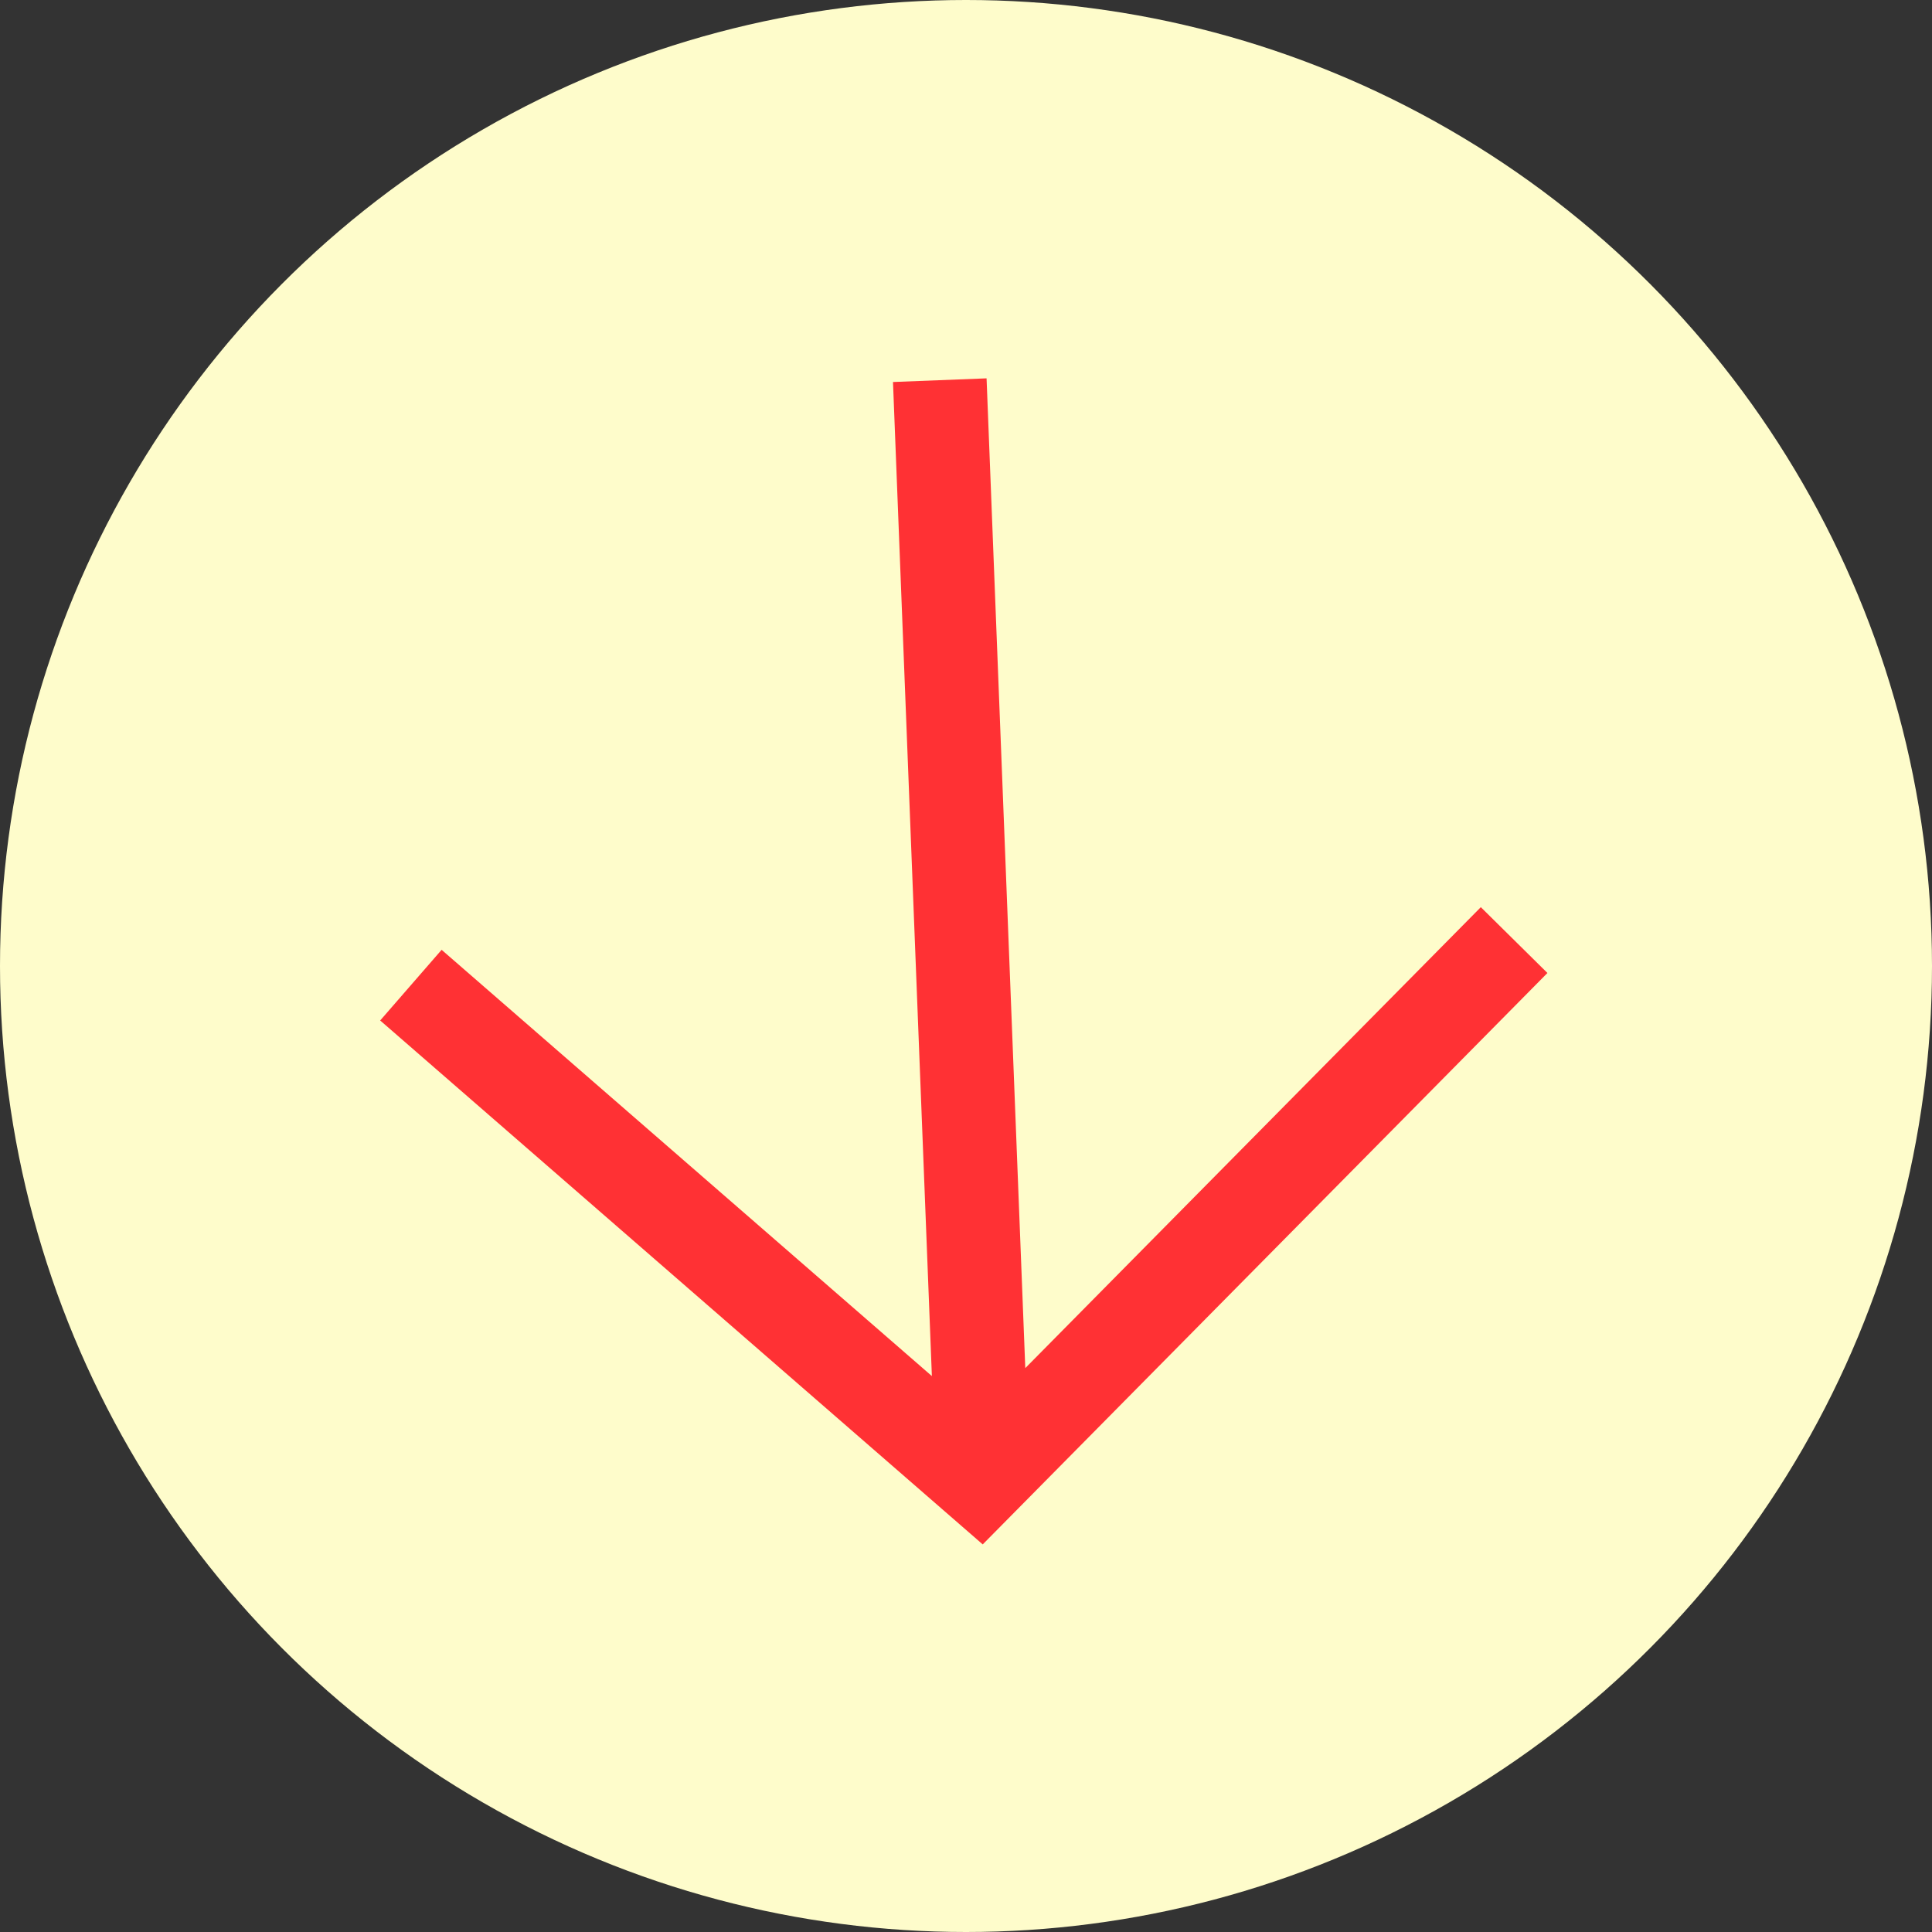
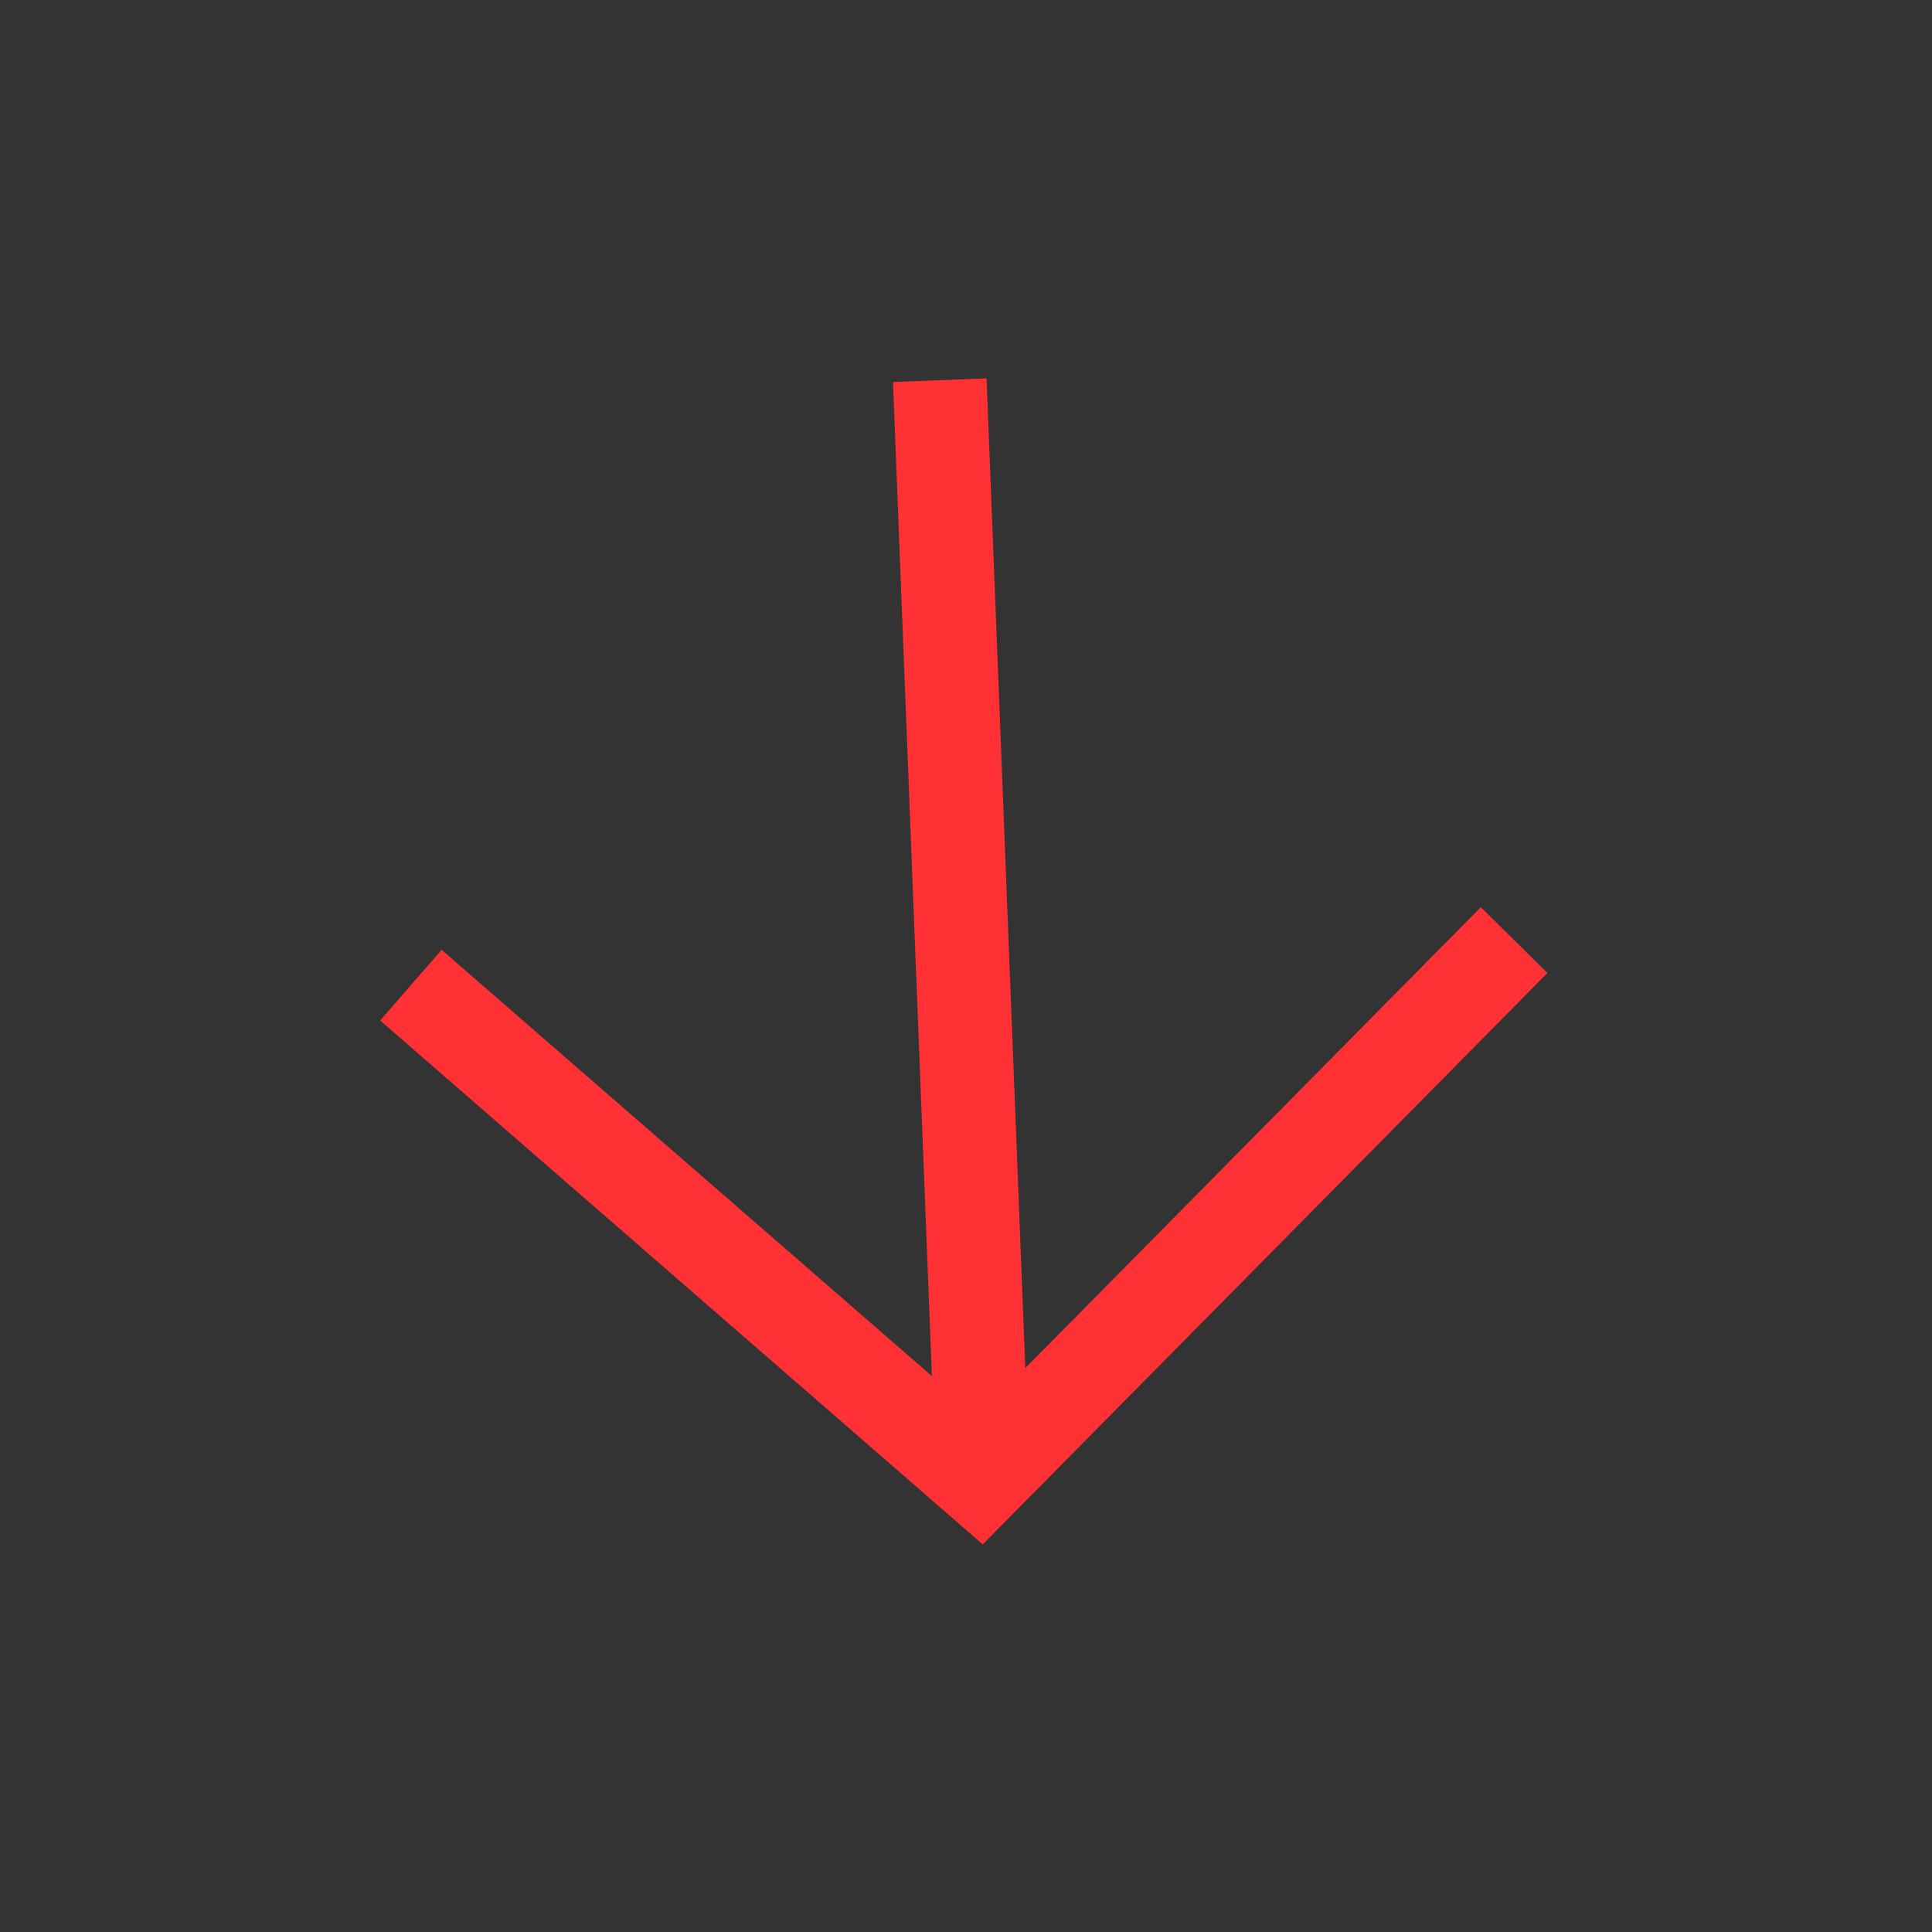
<svg xmlns="http://www.w3.org/2000/svg" width="172" height="172" viewBox="0 0 172 172" fill="none">
  <rect x="0" y="0" width="172" height="172" fill="#333333" stroke="none" />
-   <circle cx="86" cy="86" r="86" fill="#FEFCCB" />
  <g clip-path="url(#clip0_188_13)">
    <path d="M137.763 86.622L131.833 80.762L91.278 121.799L87.831 33.683L79.5 34.009L82.962 122.508L39.316 84.559L33.846 90.85L87.489 137.493L137.763 86.622Z" fill="#FF3134" />
  </g>
  <defs>
    <clipPath id="clip0_188_13">
      <rect width="104" height="104" fill="white" transform="translate(136 32) rotate(88.151)" />
    </clipPath>
  </defs>
</svg>